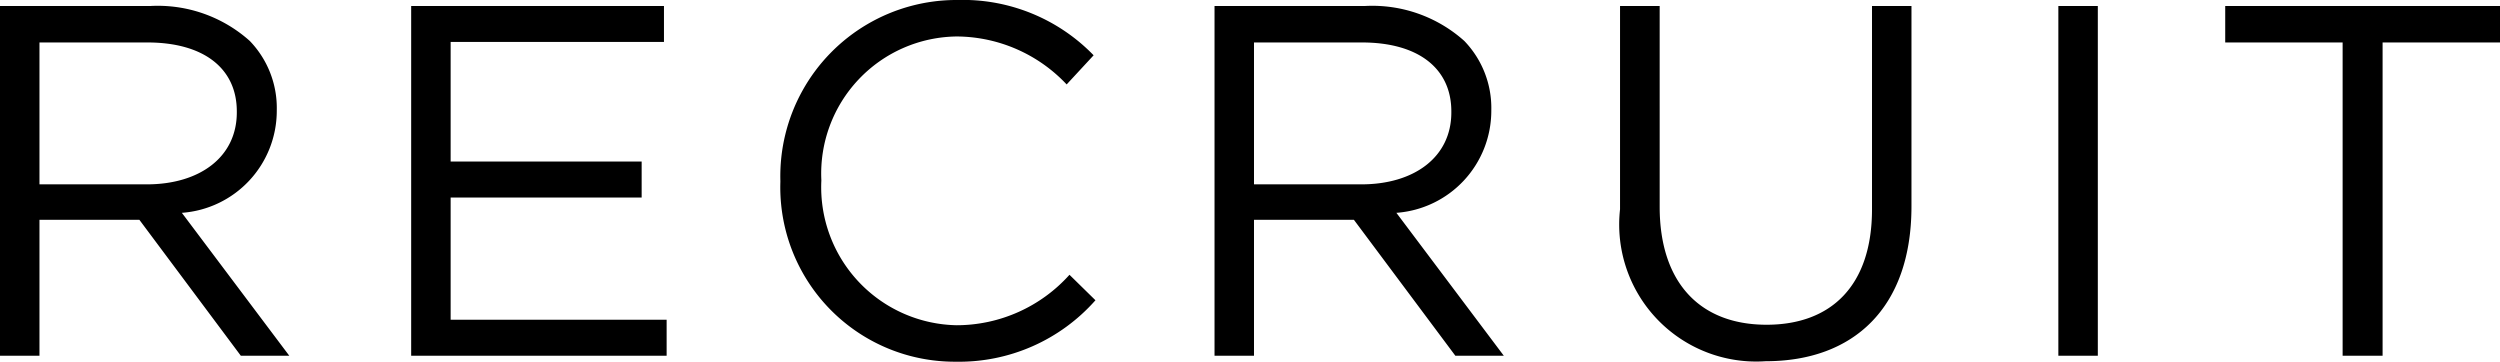
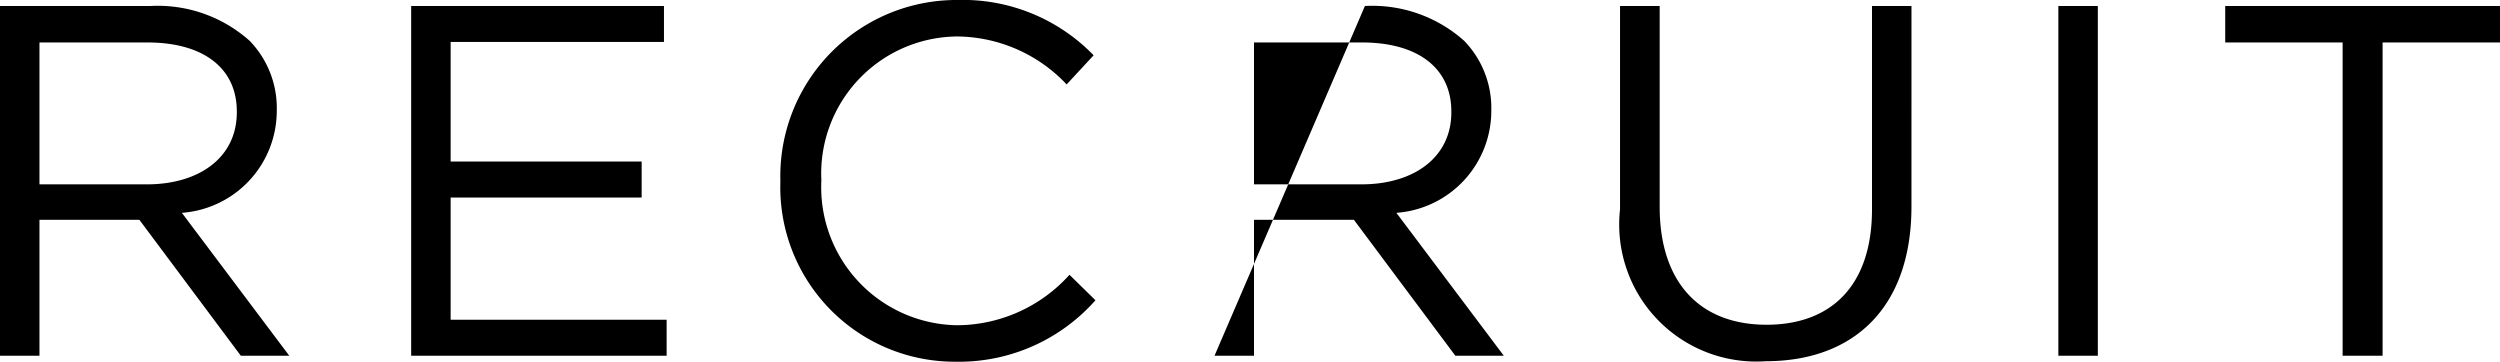
<svg xmlns="http://www.w3.org/2000/svg" width="60.048" height="8.688" viewBox="0 0 60.048 8.688">
-   <path d="M1.188,0h.948V-3.264h2.4L6.972,0H8.136L5.556-3.432A2.458,2.458,0,0,0,7.836-5.88V-5.9A2.32,2.32,0,0,0,7.188-7.56,3.312,3.312,0,0,0,4.8-8.4H1.188Zm.948-4.116V-7.524H4.728c1.356,0,2.148.624,2.148,1.656v.024c0,1.08-.9,1.728-2.16,1.728ZM11.064,0H17.2V-.864H12.012V-3.8H16.6v-.864H12.012V-7.536h5.124V-8.4H11.064Zm13.08.144A4.374,4.374,0,0,0,27.5-1.332l-.624-.612A3.647,3.647,0,0,1,24.168-.732,3.315,3.315,0,0,1,20.916-4.2v-.024a3.293,3.293,0,0,1,3.252-3.444,3.651,3.651,0,0,1,2.64,1.152l.648-.7A4.372,4.372,0,0,0,24.18-8.544,4.232,4.232,0,0,0,19.932-4.2v.024A4.19,4.19,0,0,0,24.144.144ZM30.36,0h.948V-3.264h2.4L36.144,0h1.164l-2.58-3.432a2.458,2.458,0,0,0,2.28-2.448V-5.9A2.32,2.32,0,0,0,36.36-7.56a3.312,3.312,0,0,0-2.388-.84H30.36Zm.948-4.116V-7.524H33.9c1.356,0,2.148.624,2.148,1.656v.024c0,1.08-.9,1.728-2.16,1.728ZM43.6.132c2.1,0,3.5-1.272,3.5-3.72V-8.4h-.948v4.884c0,1.836-.984,2.772-2.532,2.772-1.608,0-2.568-1.02-2.568-2.832V-8.4H40.1v4.884A3.291,3.291,0,0,0,43.6.132ZM50.628,0h.948V-8.4h-.948Zm6.828,0h.96V-7.524h2.82V-8.4h-6.6v.876h2.82Z" transform="translate(-1.188 8.544)" />
+   <path d="M1.188,0h.948V-3.264h2.4L6.972,0H8.136L5.556-3.432A2.458,2.458,0,0,0,7.836-5.88V-5.9A2.32,2.32,0,0,0,7.188-7.56,3.312,3.312,0,0,0,4.8-8.4H1.188Zm.948-4.116V-7.524H4.728c1.356,0,2.148.624,2.148,1.656v.024c0,1.08-.9,1.728-2.16,1.728ZM11.064,0H17.2V-.864H12.012V-3.8H16.6v-.864H12.012V-7.536h5.124V-8.4H11.064Zm13.08.144A4.374,4.374,0,0,0,27.5-1.332l-.624-.612A3.647,3.647,0,0,1,24.168-.732,3.315,3.315,0,0,1,20.916-4.2v-.024a3.293,3.293,0,0,1,3.252-3.444,3.651,3.651,0,0,1,2.64,1.152l.648-.7A4.372,4.372,0,0,0,24.18-8.544,4.232,4.232,0,0,0,19.932-4.2v.024A4.19,4.19,0,0,0,24.144.144ZM30.36,0h.948V-3.264h2.4L36.144,0h1.164l-2.58-3.432a2.458,2.458,0,0,0,2.28-2.448V-5.9A2.32,2.32,0,0,0,36.36-7.56a3.312,3.312,0,0,0-2.388-.84Zm.948-4.116V-7.524H33.9c1.356,0,2.148.624,2.148,1.656v.024c0,1.08-.9,1.728-2.16,1.728ZM43.6.132c2.1,0,3.5-1.272,3.5-3.72V-8.4h-.948v4.884c0,1.836-.984,2.772-2.532,2.772-1.608,0-2.568-1.02-2.568-2.832V-8.4H40.1v4.884A3.291,3.291,0,0,0,43.6.132ZM50.628,0h.948V-8.4h-.948Zm6.828,0h.96V-7.524h2.82V-8.4h-6.6v.876h2.82Z" transform="translate(-1.188 8.544)" />
</svg>